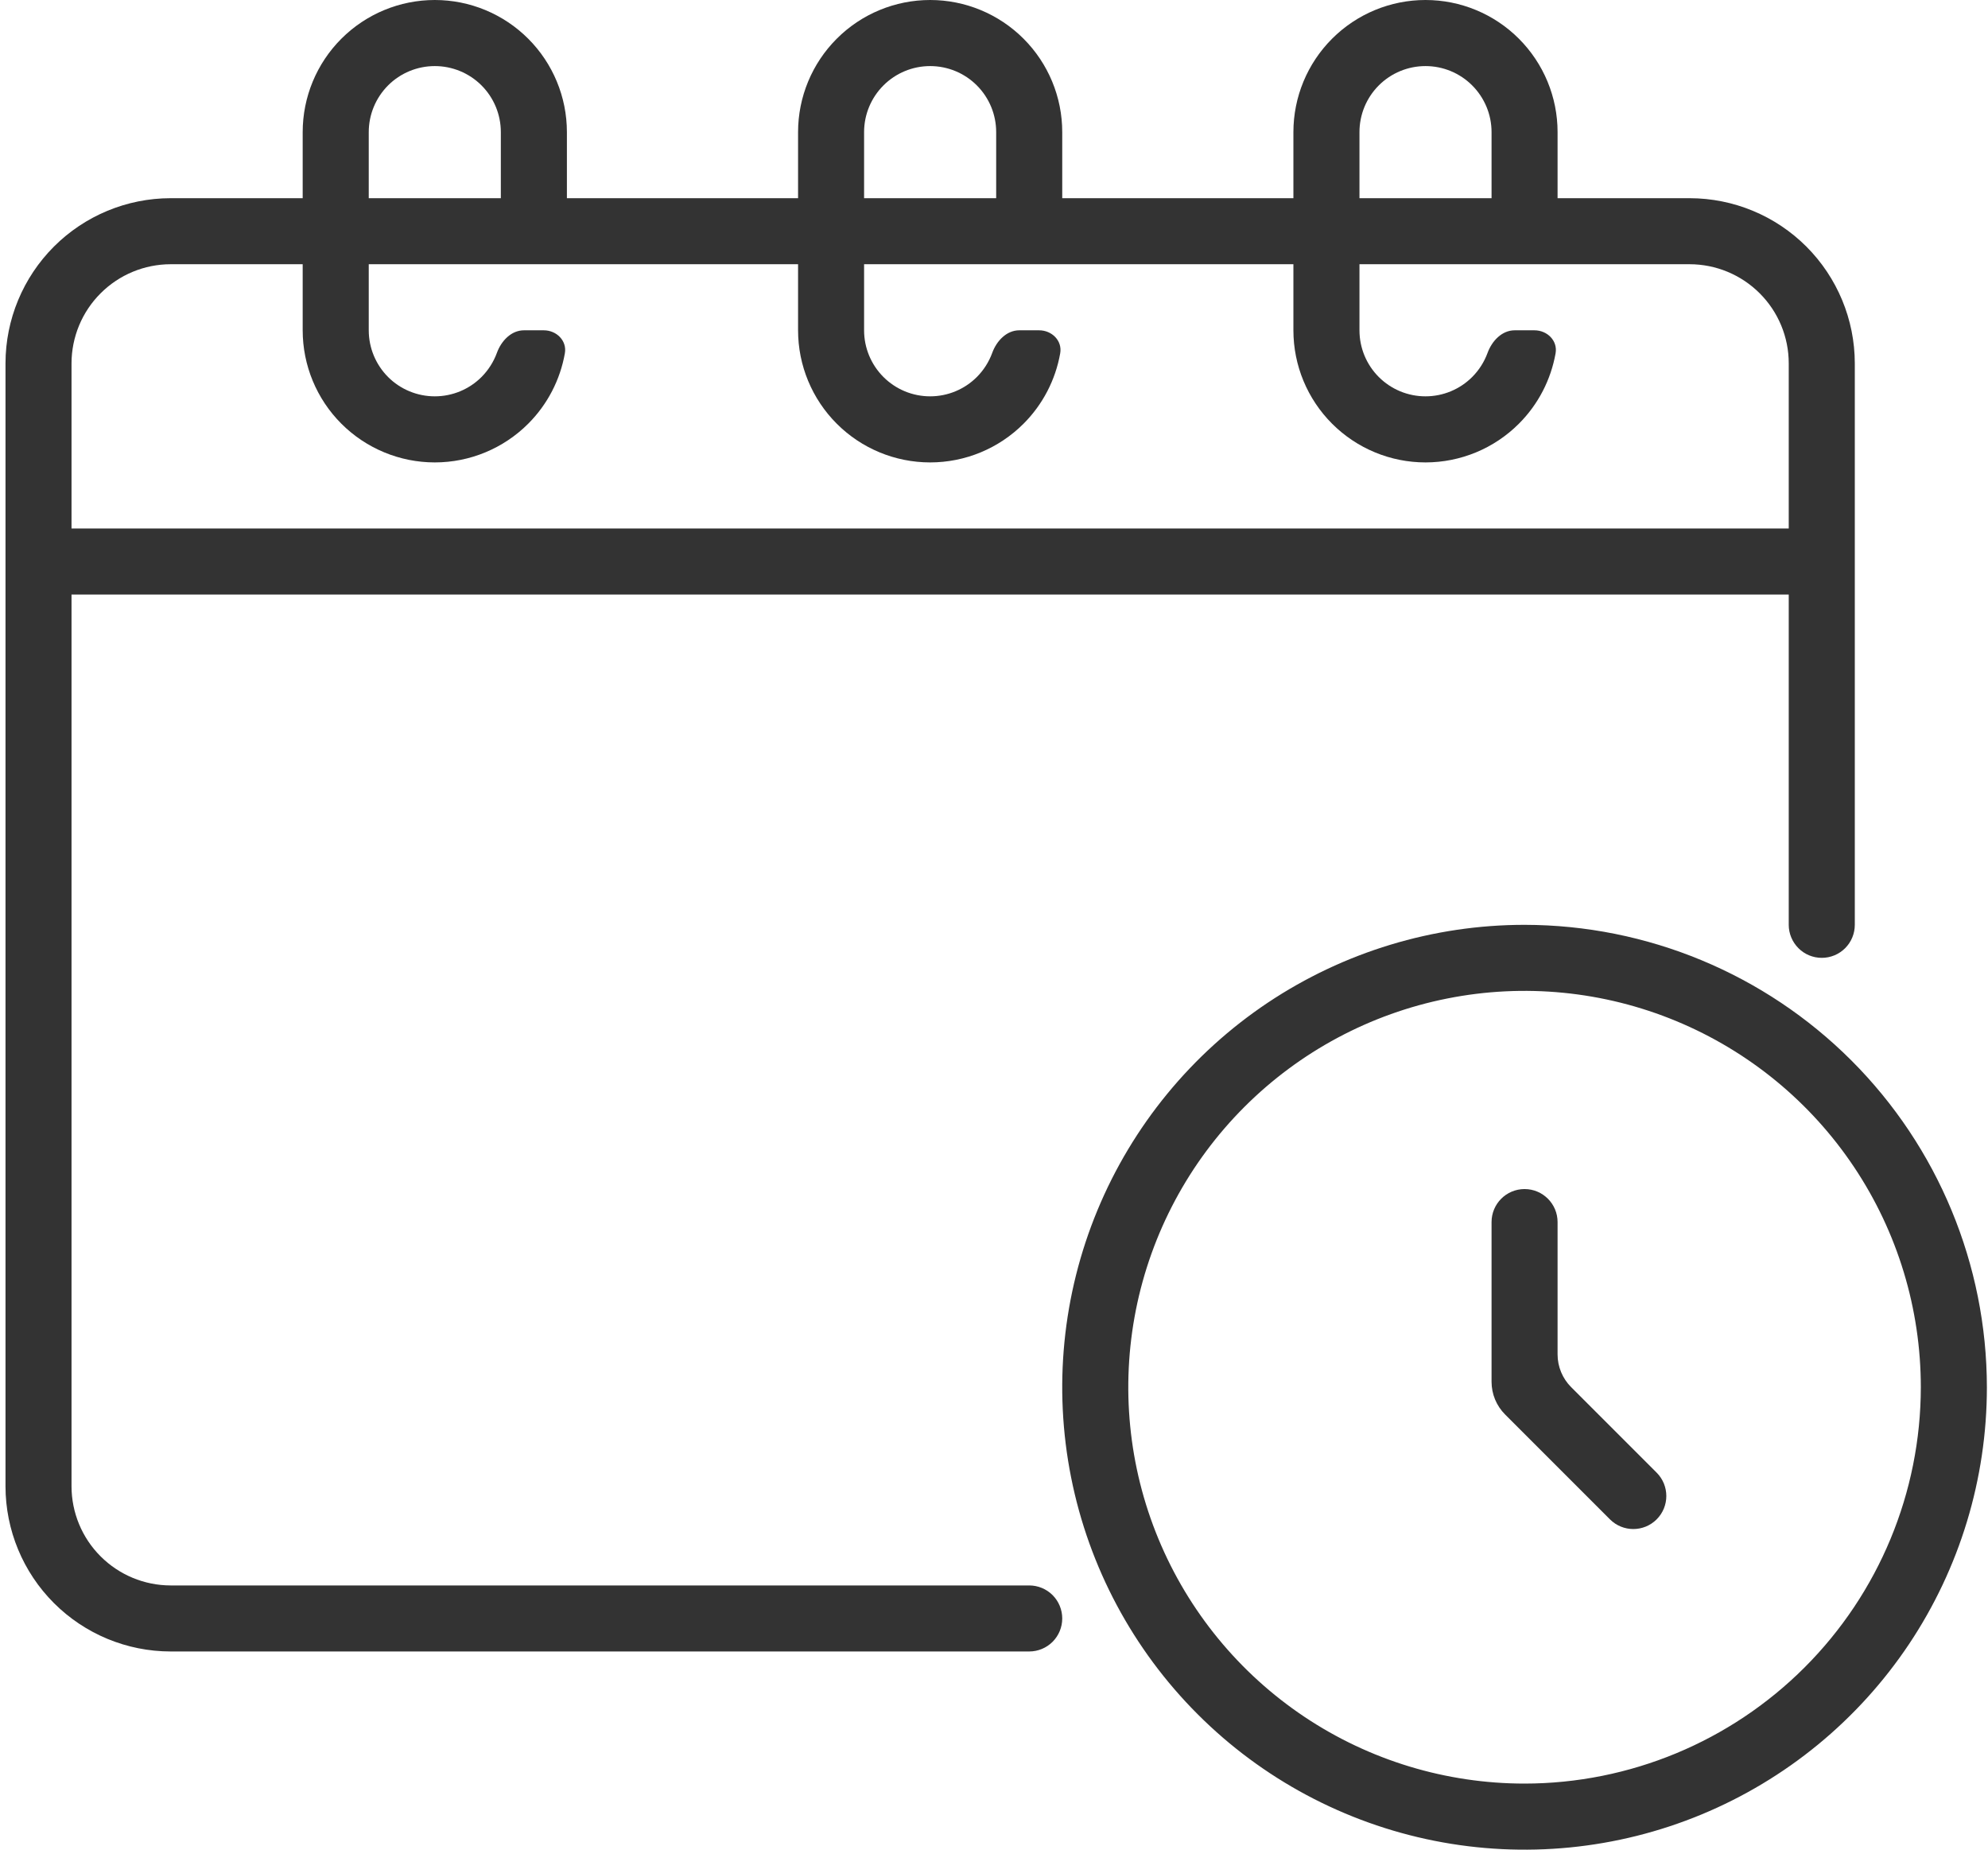
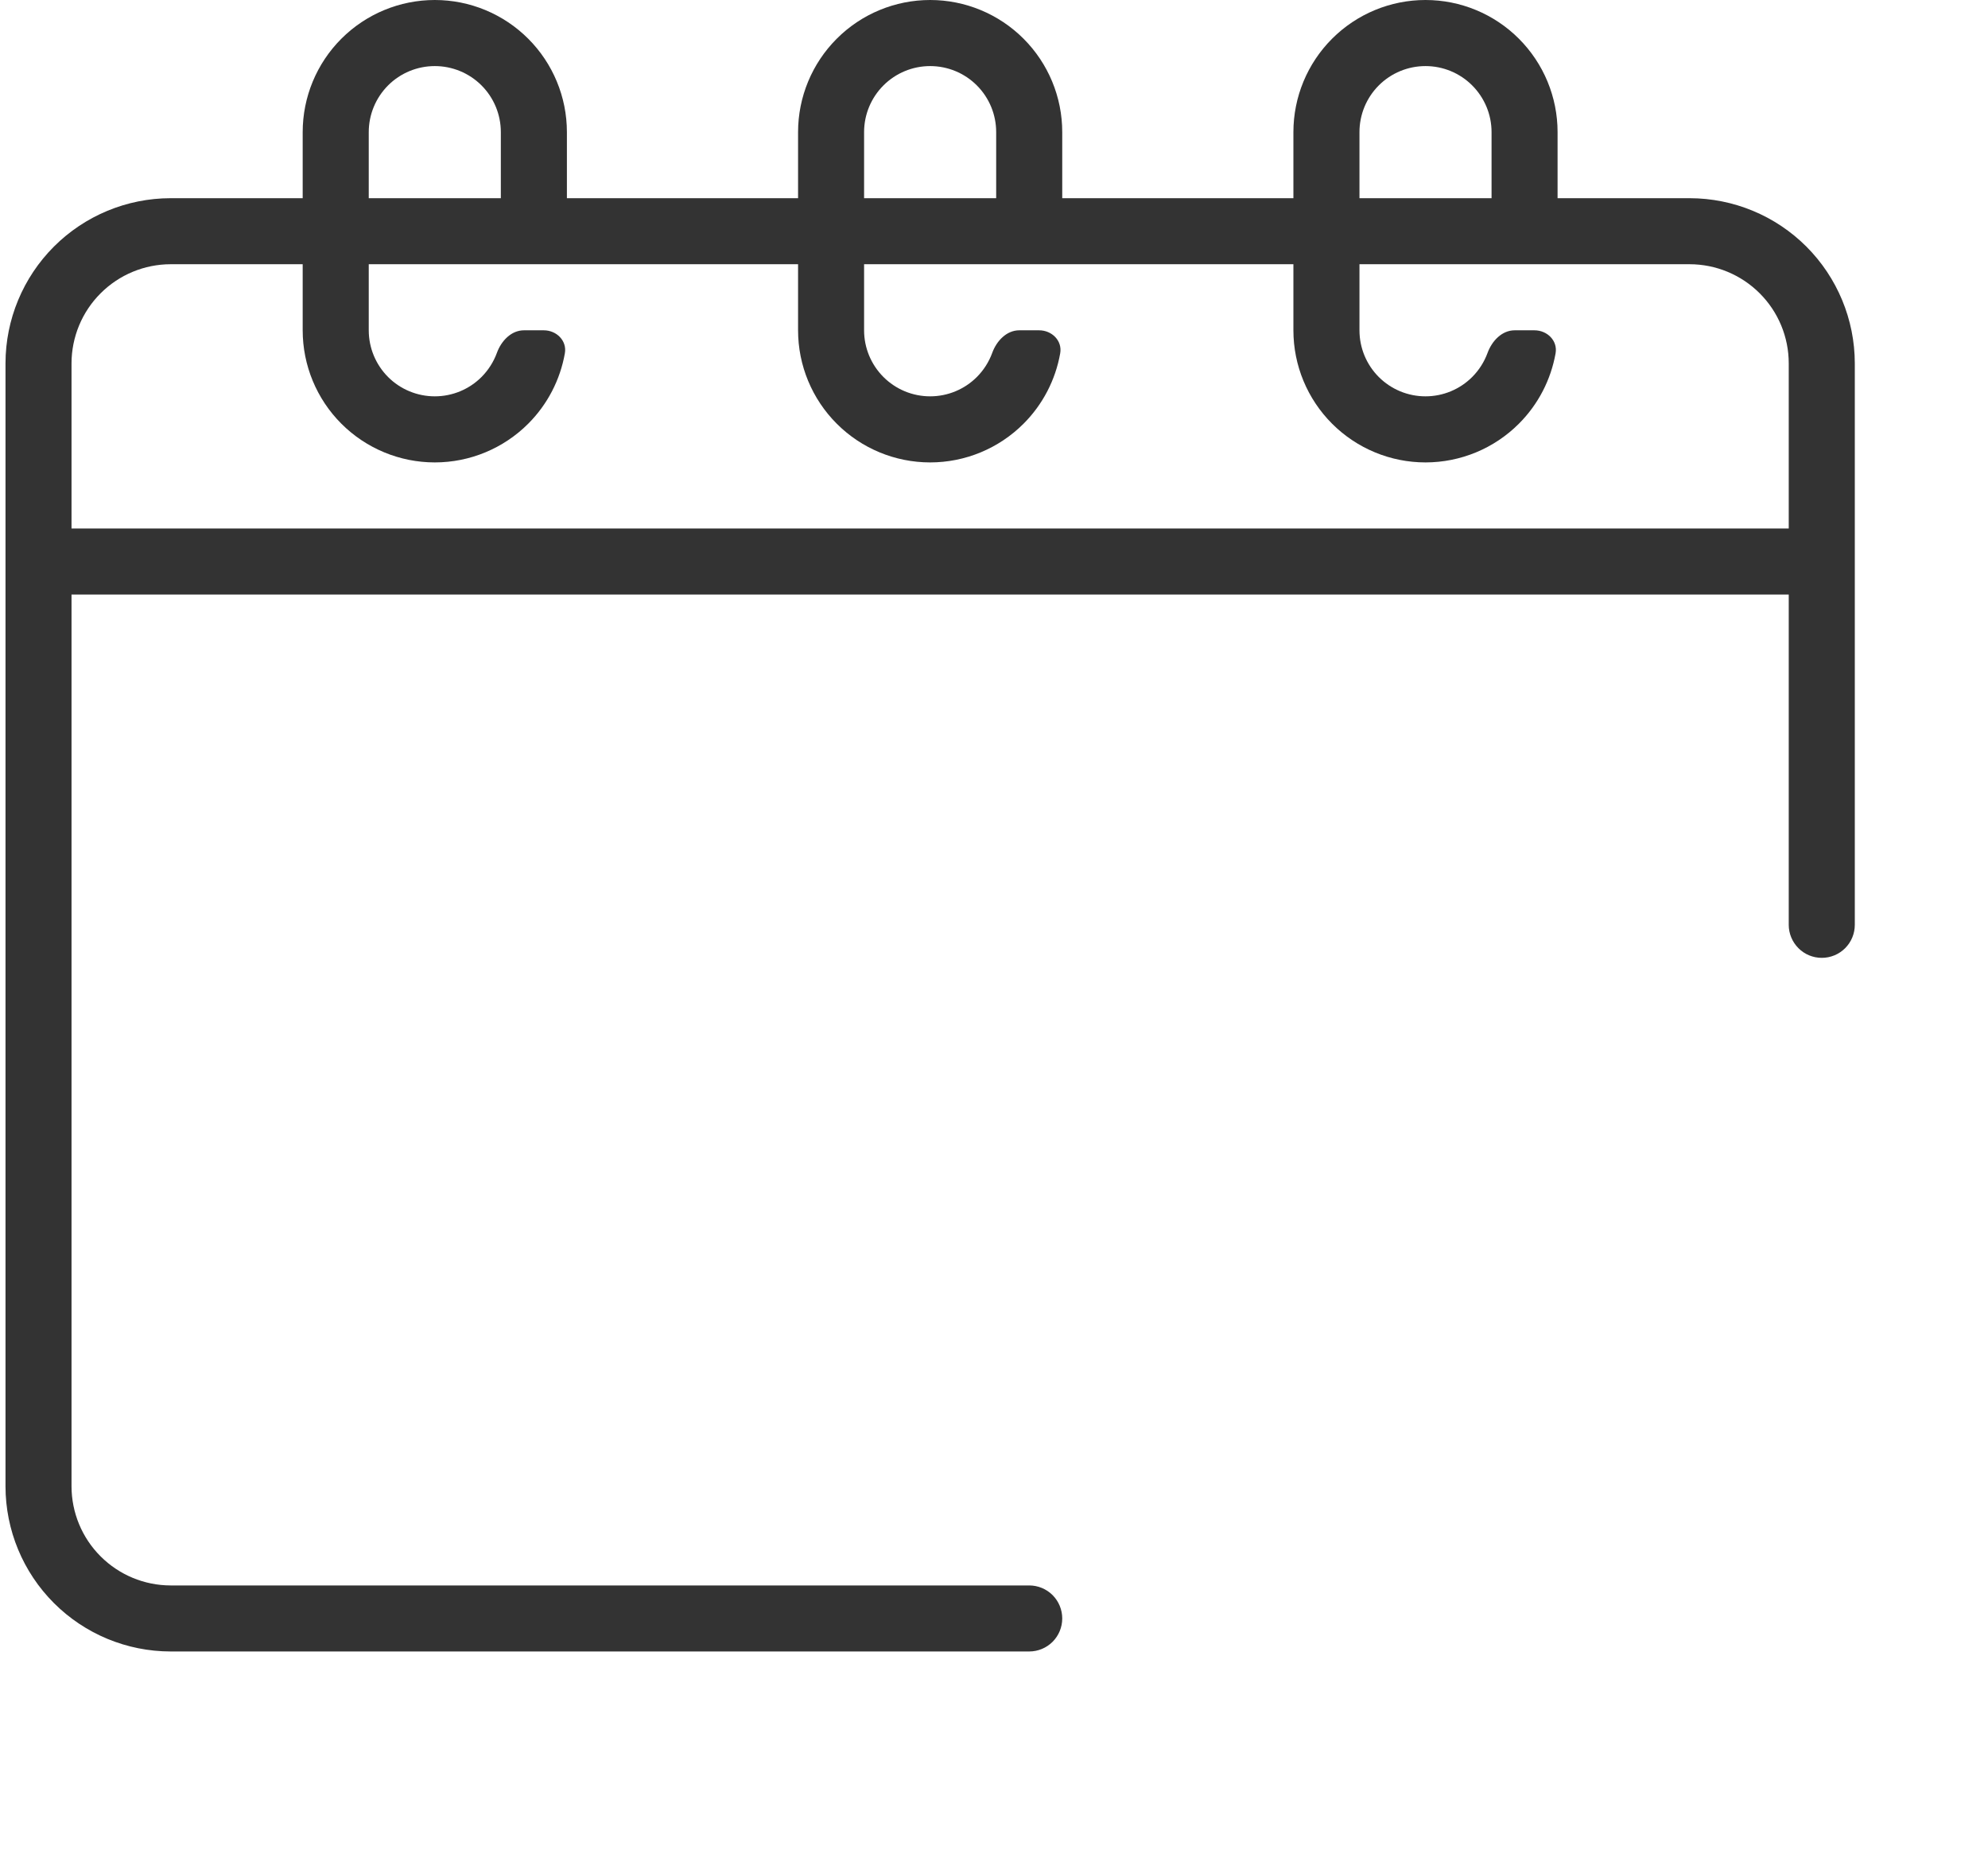
<svg xmlns="http://www.w3.org/2000/svg" width="43" height="40" viewBox="0 0 43 40" fill="none">
  <path d="M22.262 34.286H3.69C3.122 34.285 2.578 34.059 2.176 33.657C1.774 33.256 1.548 32.711 1.547 32.143V12.857H38.69V20C38.69 20.189 38.766 20.371 38.9 20.505C39.033 20.639 39.215 20.714 39.405 20.714C39.594 20.714 39.776 20.639 39.91 20.505C40.044 20.371 40.119 20.189 40.119 20V7.857C40.118 6.91 39.741 6.003 39.072 5.333C38.402 4.663 37.494 4.287 36.547 4.286H33.69V2.857C33.69 2.099 33.389 1.373 32.853 0.837C32.318 0.301 31.591 0 30.833 0C30.075 0 29.349 0.301 28.813 0.837C28.277 1.373 27.976 2.099 27.976 2.857V4.286H22.976V2.857C22.976 2.099 22.675 1.373 22.139 0.837C21.603 0.301 20.877 0 20.119 0C19.361 0 18.634 0.301 18.099 0.837C17.563 1.373 17.262 2.099 17.262 2.857V4.286H12.262V2.857C12.262 2.099 11.961 1.373 11.425 0.837C10.889 0.301 10.162 0 9.405 0C8.647 0 7.92 0.301 7.384 0.837C6.848 1.373 6.547 2.099 6.547 2.857V4.286H3.69C2.743 4.287 1.836 4.663 1.166 5.333C0.497 6.003 0.12 6.91 0.119 7.857V32.143C0.12 33.09 0.497 33.998 1.166 34.667C1.836 35.337 2.743 35.713 3.69 35.714H22.262C22.451 35.714 22.633 35.639 22.767 35.505C22.901 35.371 22.976 35.189 22.976 35C22.976 34.811 22.901 34.629 22.767 34.495C22.633 34.361 22.451 34.286 22.262 34.286ZM29.405 2.857C29.405 2.478 29.555 2.115 29.823 1.847C30.091 1.579 30.454 1.429 30.833 1.429C31.212 1.429 31.575 1.579 31.843 1.847C32.111 2.115 32.262 2.478 32.262 2.857V4.286H29.405V2.857ZM18.69 2.857C18.69 2.478 18.841 2.115 19.109 1.847C19.377 1.579 19.74 1.429 20.119 1.429C20.498 1.429 20.861 1.579 21.129 1.847C21.397 2.115 21.547 2.478 21.547 2.857V4.286H18.69V2.857ZM7.976 2.857C7.976 2.478 8.127 2.115 8.394 1.847C8.662 1.579 9.026 1.429 9.405 1.429C9.783 1.429 10.147 1.579 10.415 1.847C10.683 2.115 10.833 2.478 10.833 2.857V4.286H7.976V2.857ZM3.69 5.714H6.547V7.143C6.547 7.901 6.848 8.627 7.384 9.163C7.92 9.699 8.647 10 9.405 10C10.162 10 10.889 9.699 11.425 9.163C11.842 8.746 12.117 8.213 12.218 7.64C12.266 7.368 12.038 7.143 11.762 7.143H11.333C11.057 7.143 10.841 7.373 10.747 7.633C10.676 7.826 10.563 8.004 10.415 8.153C10.147 8.421 9.783 8.571 9.405 8.571C9.026 8.571 8.662 8.421 8.394 8.153C8.127 7.885 7.976 7.522 7.976 7.143V5.714H17.262V7.143C17.262 7.901 17.563 8.627 18.099 9.163C18.634 9.699 19.361 10 20.119 10C20.877 10 21.603 9.699 22.139 9.163C22.556 8.746 22.831 8.213 22.932 7.64C22.98 7.368 22.752 7.143 22.476 7.143H22.047C21.771 7.143 21.555 7.373 21.461 7.633C21.39 7.826 21.278 8.004 21.129 8.153C20.861 8.421 20.498 8.571 20.119 8.571C19.74 8.571 19.377 8.421 19.109 8.153C18.841 7.885 18.69 7.522 18.69 7.143V5.714H27.976V7.143C27.976 7.901 28.277 8.627 28.813 9.163C29.349 9.699 30.075 10 30.833 10C31.591 10 32.318 9.699 32.853 9.163C33.271 8.746 33.545 8.213 33.647 7.64C33.695 7.368 33.467 7.143 33.19 7.143H32.762C32.486 7.143 32.27 7.373 32.175 7.633C32.104 7.826 31.992 8.004 31.843 8.153C31.575 8.421 31.212 8.571 30.833 8.571C30.454 8.571 30.091 8.421 29.823 8.153C29.555 7.885 29.405 7.522 29.405 7.143V5.714H36.547C37.116 5.715 37.66 5.941 38.062 6.343C38.464 6.744 38.69 7.289 38.69 7.857V11.429H1.547V7.857C1.548 7.289 1.774 6.744 2.176 6.343C2.578 5.941 3.122 5.715 3.69 5.714Z" fill="#333333" />
-   <path d="M32.976 20C30.998 20 29.065 20.587 27.42 21.685C25.776 22.784 24.494 24.346 23.737 26.173C22.98 28 22.782 30.011 23.168 31.951C23.554 33.891 24.506 35.672 25.905 37.071C27.303 38.47 29.085 39.422 31.025 39.808C32.965 40.194 34.976 39.996 36.803 39.239C38.63 38.482 40.192 37.2 41.291 35.556C42.39 33.911 42.976 31.978 42.976 30C42.973 27.349 41.919 24.807 40.044 22.932C38.169 21.058 35.627 20.003 32.976 20ZM32.976 38.571C31.281 38.571 29.624 38.069 28.214 37.127C26.805 36.185 25.706 34.846 25.057 33.28C24.408 31.714 24.239 29.991 24.569 28.328C24.9 26.665 25.716 25.138 26.915 23.939C28.114 22.74 29.641 21.924 31.304 21.593C32.967 21.262 34.69 21.432 36.256 22.081C37.822 22.73 39.161 23.828 40.103 25.238C41.045 26.648 41.547 28.305 41.547 30C41.545 32.273 40.641 34.451 39.034 36.058C37.427 37.665 35.249 38.569 32.976 38.571Z" fill="#333333" />
-   <path d="M33.69 26.428C33.69 26.034 33.37 25.714 32.976 25.714C32.581 25.714 32.262 26.034 32.262 26.428V29.881C32.262 30.147 32.367 30.401 32.555 30.589L34.823 32.857C35.102 33.136 35.554 33.136 35.833 32.857C36.112 32.578 36.112 32.126 35.833 31.847L33.983 29.997C33.796 29.81 33.69 29.555 33.69 29.29V26.428Z" fill="#333333" />
</svg>